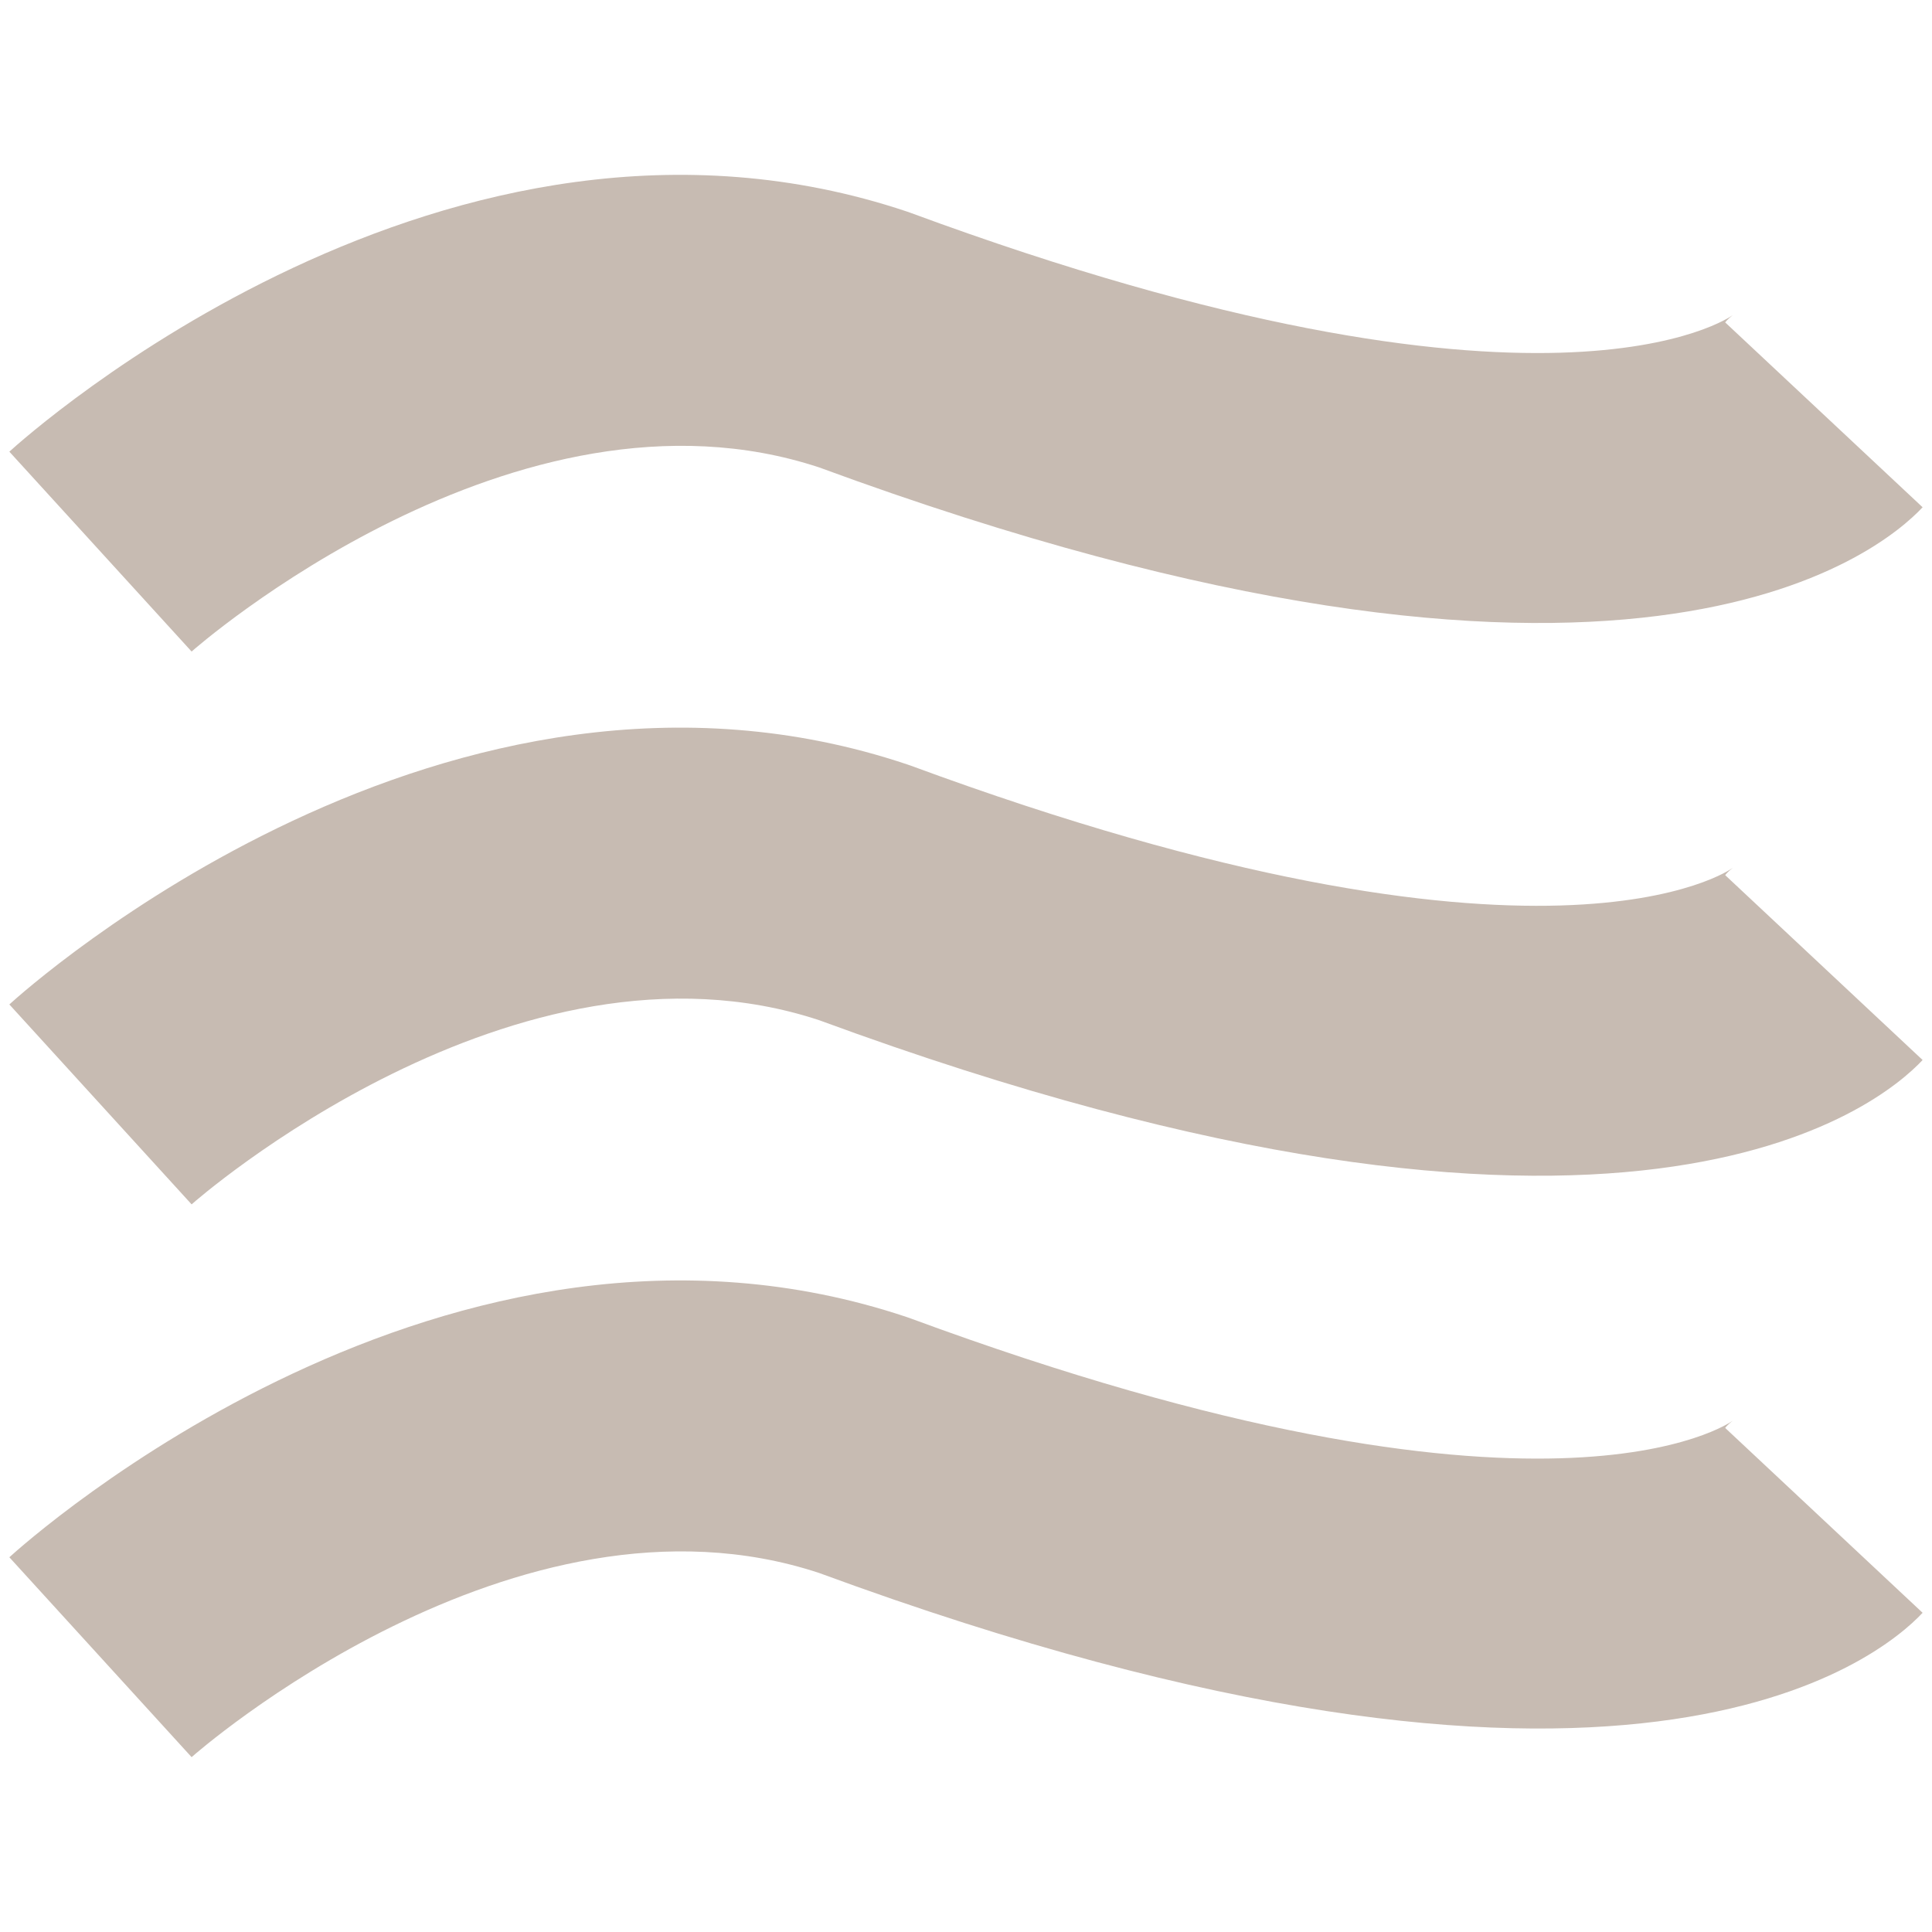
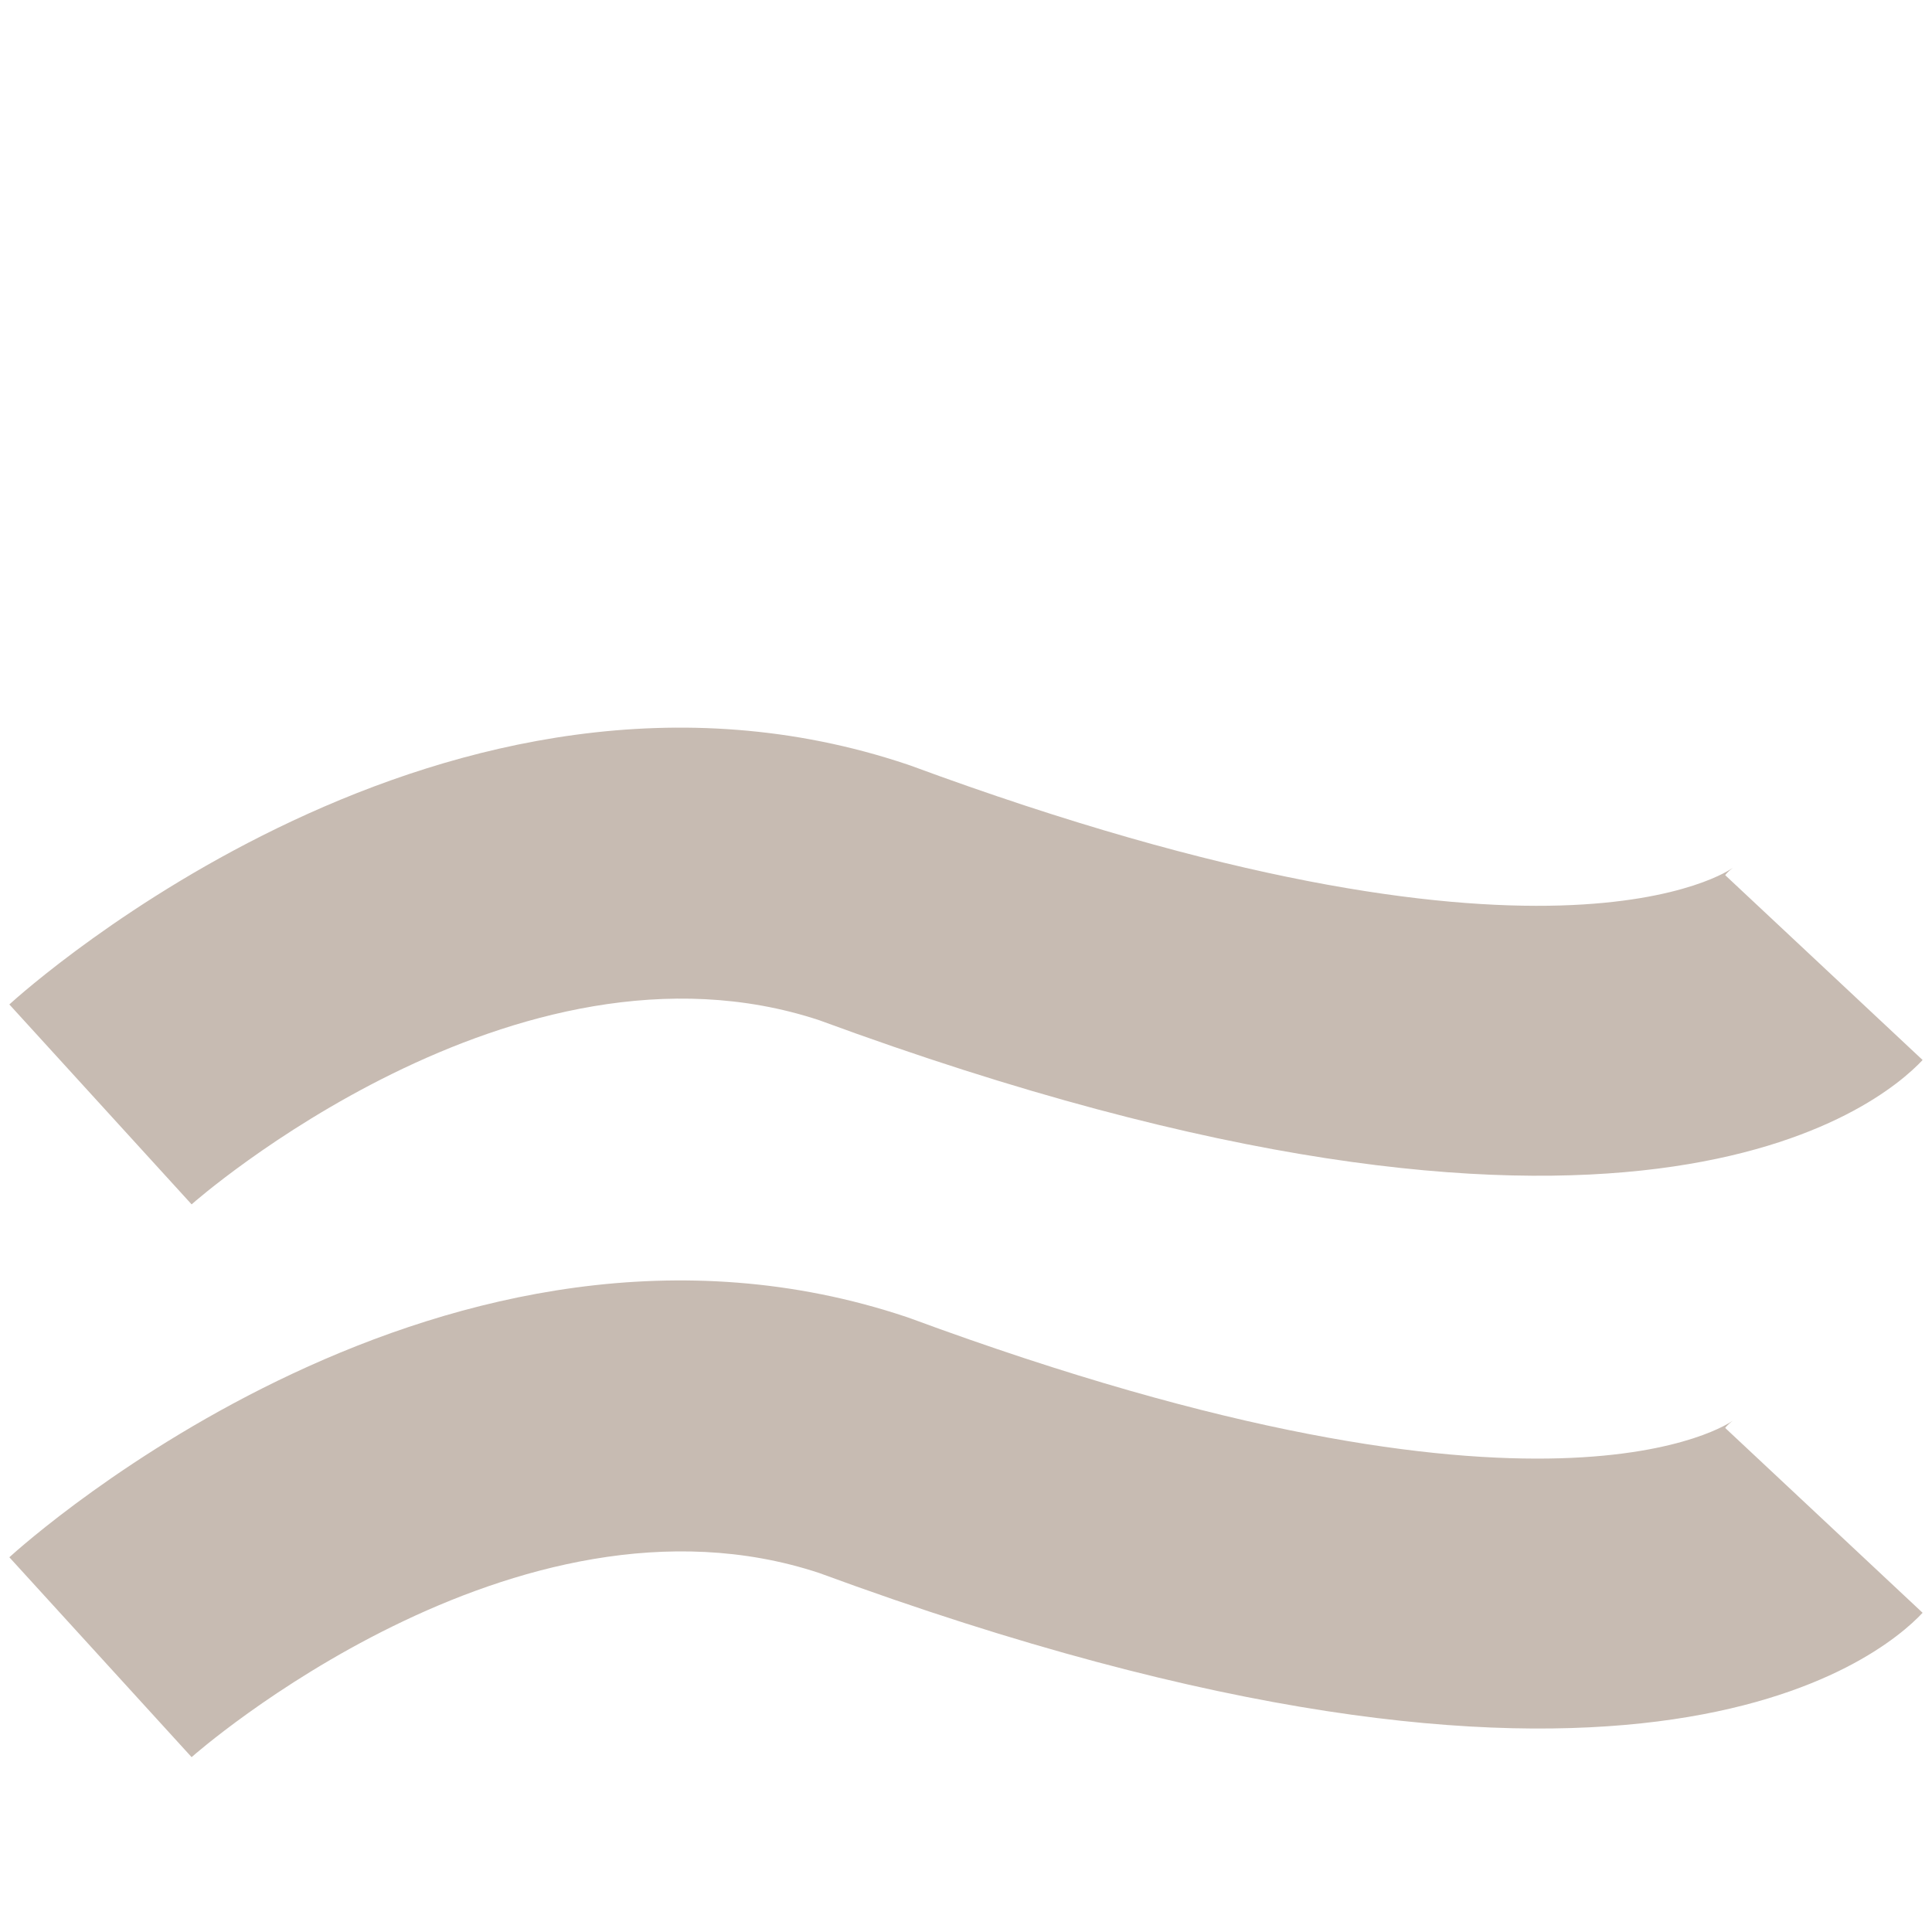
<svg xmlns="http://www.w3.org/2000/svg" version="1.1" id="Capa_1" x="0px" y="0px" width="50px" height="50px" viewBox="0 0 50 50" enable-background="new 0 0 50 50" xml:space="preserve">
  <g>
    <g>
-       <path fill="#C7BBB2" d="M4.959,16.862l-4.717-5.173c0.459-0.418,11.364-10.192,23.23-6.214l0.099,0.035    c16.502,6.088,21.228,2.679,21.273,2.645c-0.143,0.11-0.196,0.189-0.196,0.189l5.109,4.784c-1.103,1.179-7.662,6.662-28.556-1.031    C13.34,9.5,5.04,16.787,4.959,16.862z" />
-     </g>
+       </g>
    <g>
      <path fill="#C7BBB2" d="M4.959,31.169l-4.717-5.174c0.459-0.418,11.364-10.191,23.23-6.214l0.099,0.034    c16.502,6.089,21.228,2.68,21.273,2.645c-0.143,0.11-0.196,0.189-0.196,0.189l5.109,4.784c-1.103,1.179-7.662,6.662-28.556-1.03    C13.34,23.807,5.04,31.093,4.959,31.169z" />
    </g>
    <g>
      <path fill="#C7BBB2" d="M4.959,45.475l-4.717-5.173c0.459-0.418,11.364-10.192,23.23-6.215l0.099,0.035    c16.502,6.088,21.228,2.679,21.273,2.645c-0.143,0.109-0.196,0.188-0.196,0.188l5.109,4.784c-1.103,1.179-7.662,6.662-28.556-1.03    C13.34,38.112,5.04,45.398,4.959,45.475z" />
    </g>
  </g>
</svg>